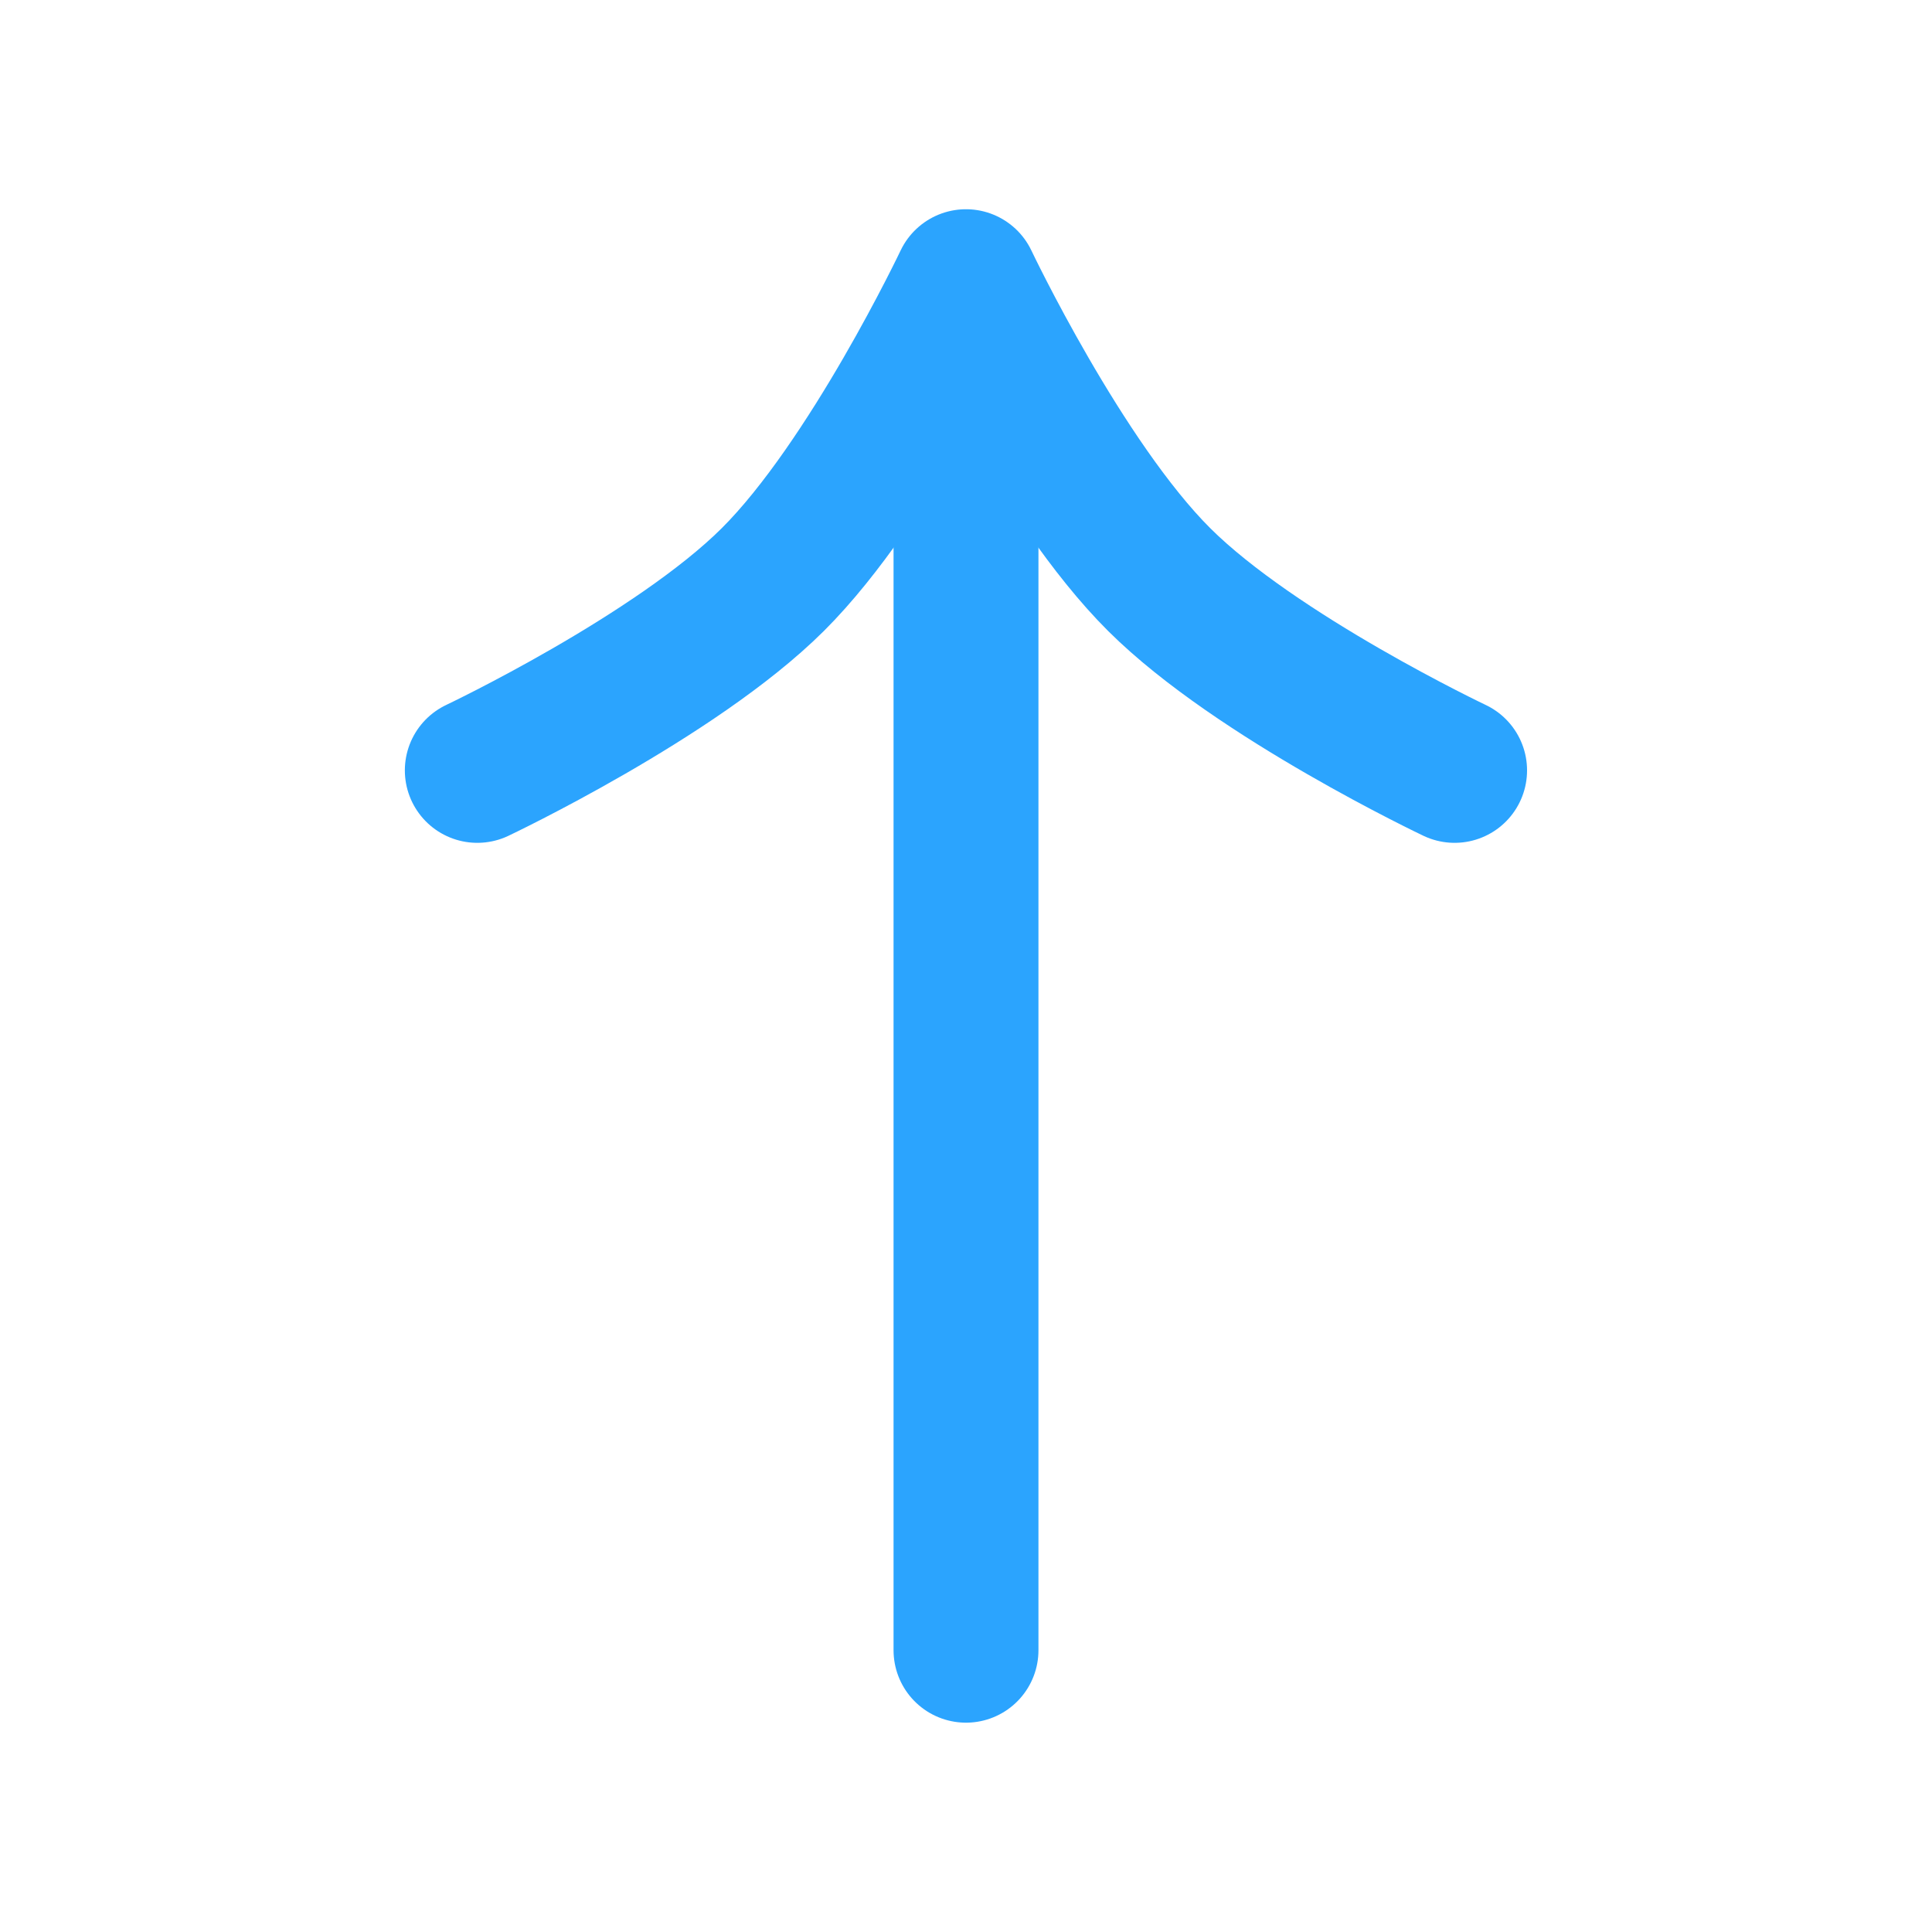
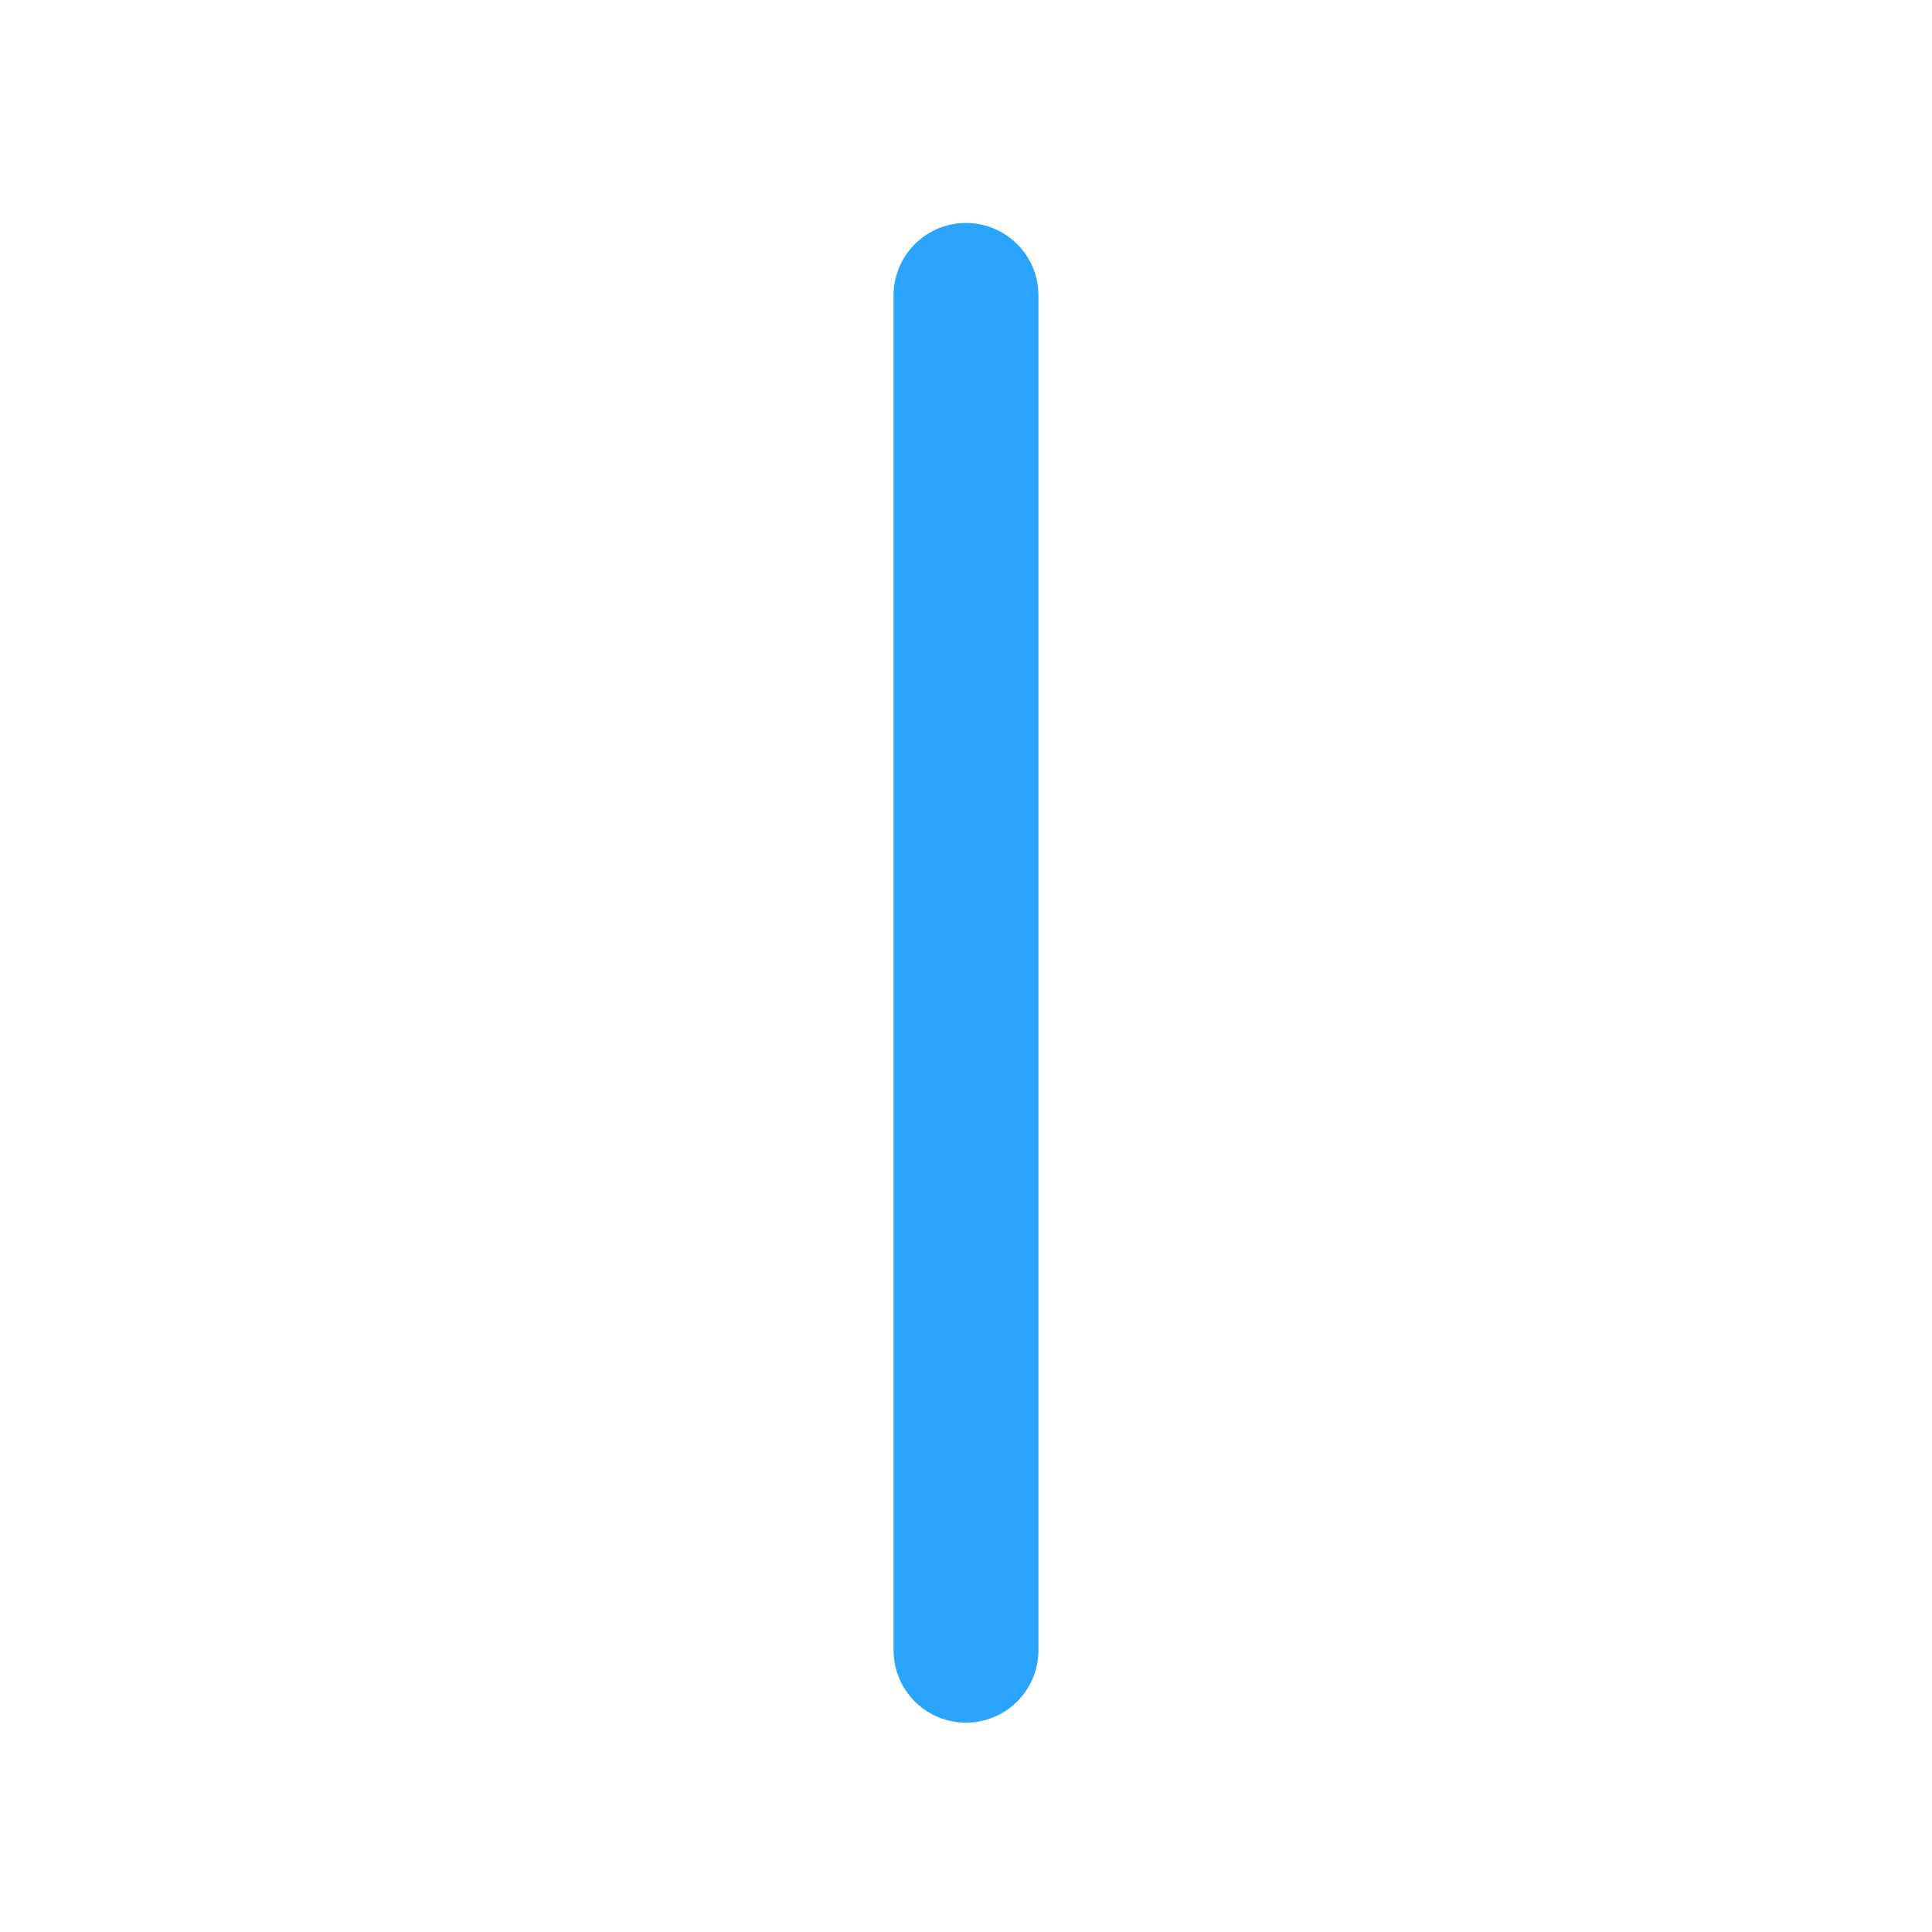
<svg xmlns="http://www.w3.org/2000/svg" width="20" height="20" viewBox="0 0 20 20" fill="none">
-   <path d="M4.941 7.975C4.941 7.975 6.992 7.003 8 6C9.017 4.987 10 2.916 10 2.916C10 2.916 10.983 4.987 12 6C13.007 7.003 15.058 7.975 15.058 7.975" stroke="#2BA4FE" stroke-width="1.5" stroke-miterlimit="10" stroke-linecap="round" stroke-linejoin="round" />
  <path d="M10 17.083L10 3.058" stroke="#2BA4FE" stroke-width="1.5" stroke-miterlimit="10" stroke-linecap="round" stroke-linejoin="round" />
</svg>